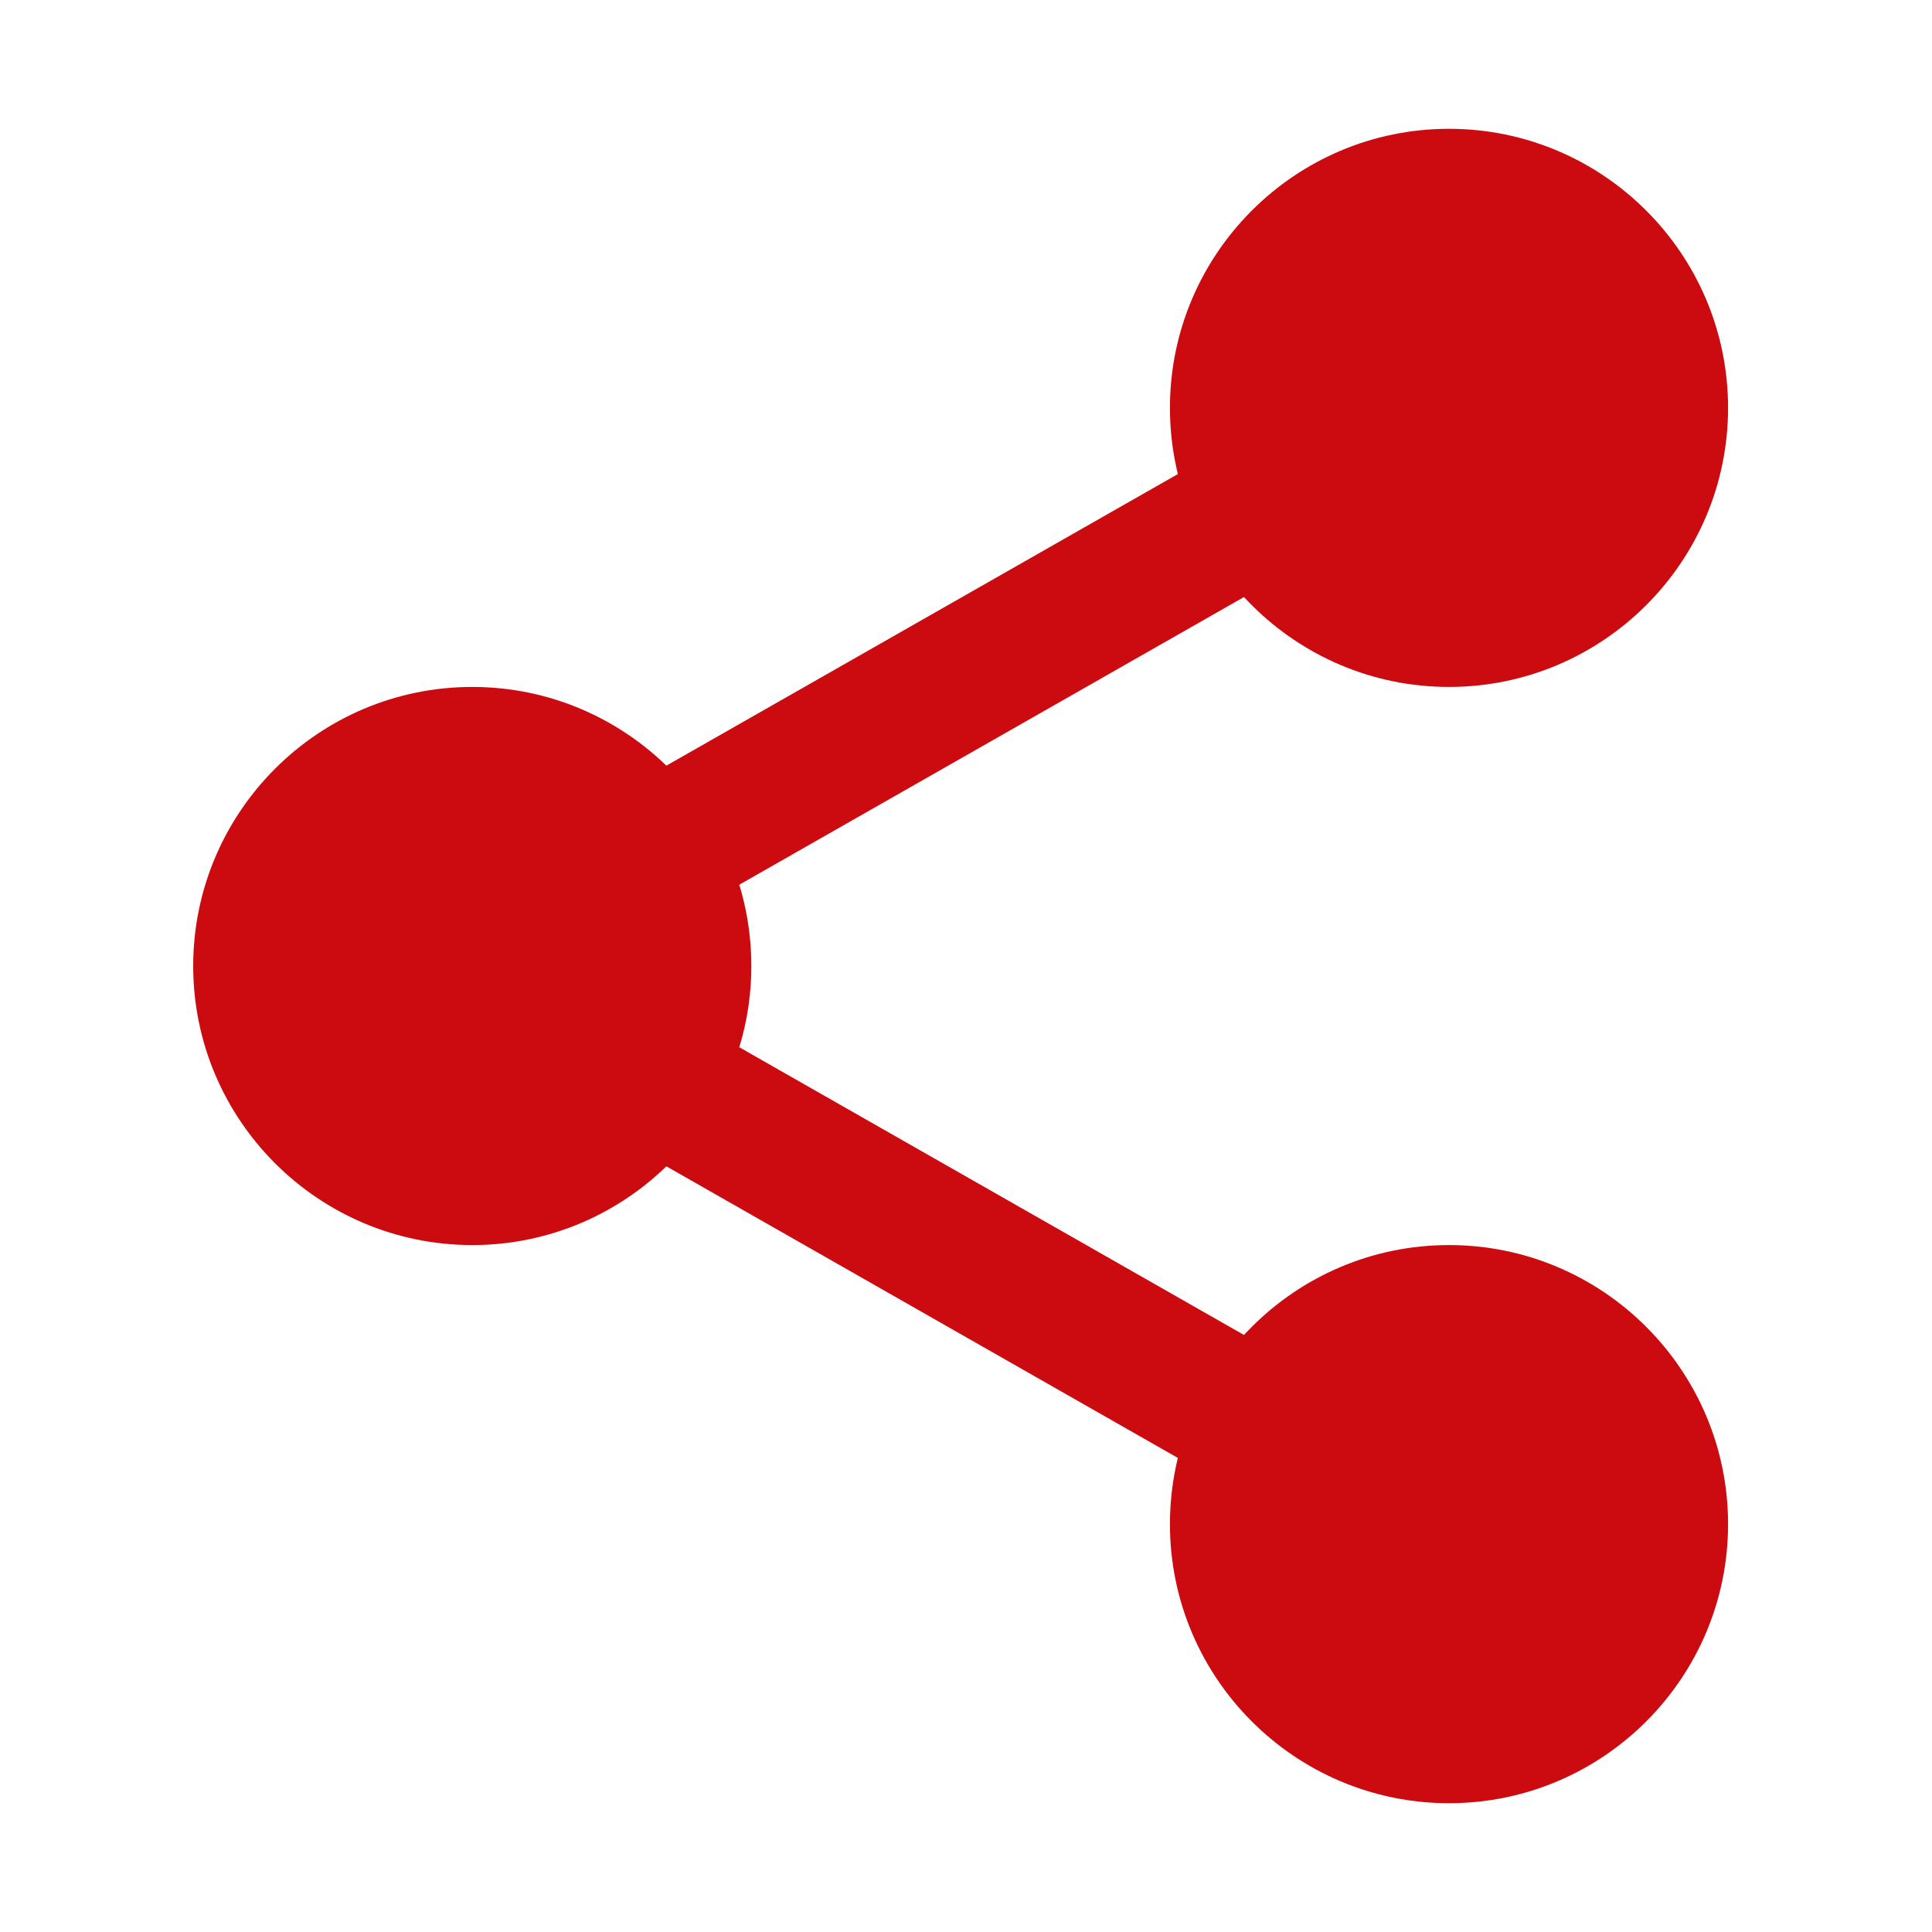
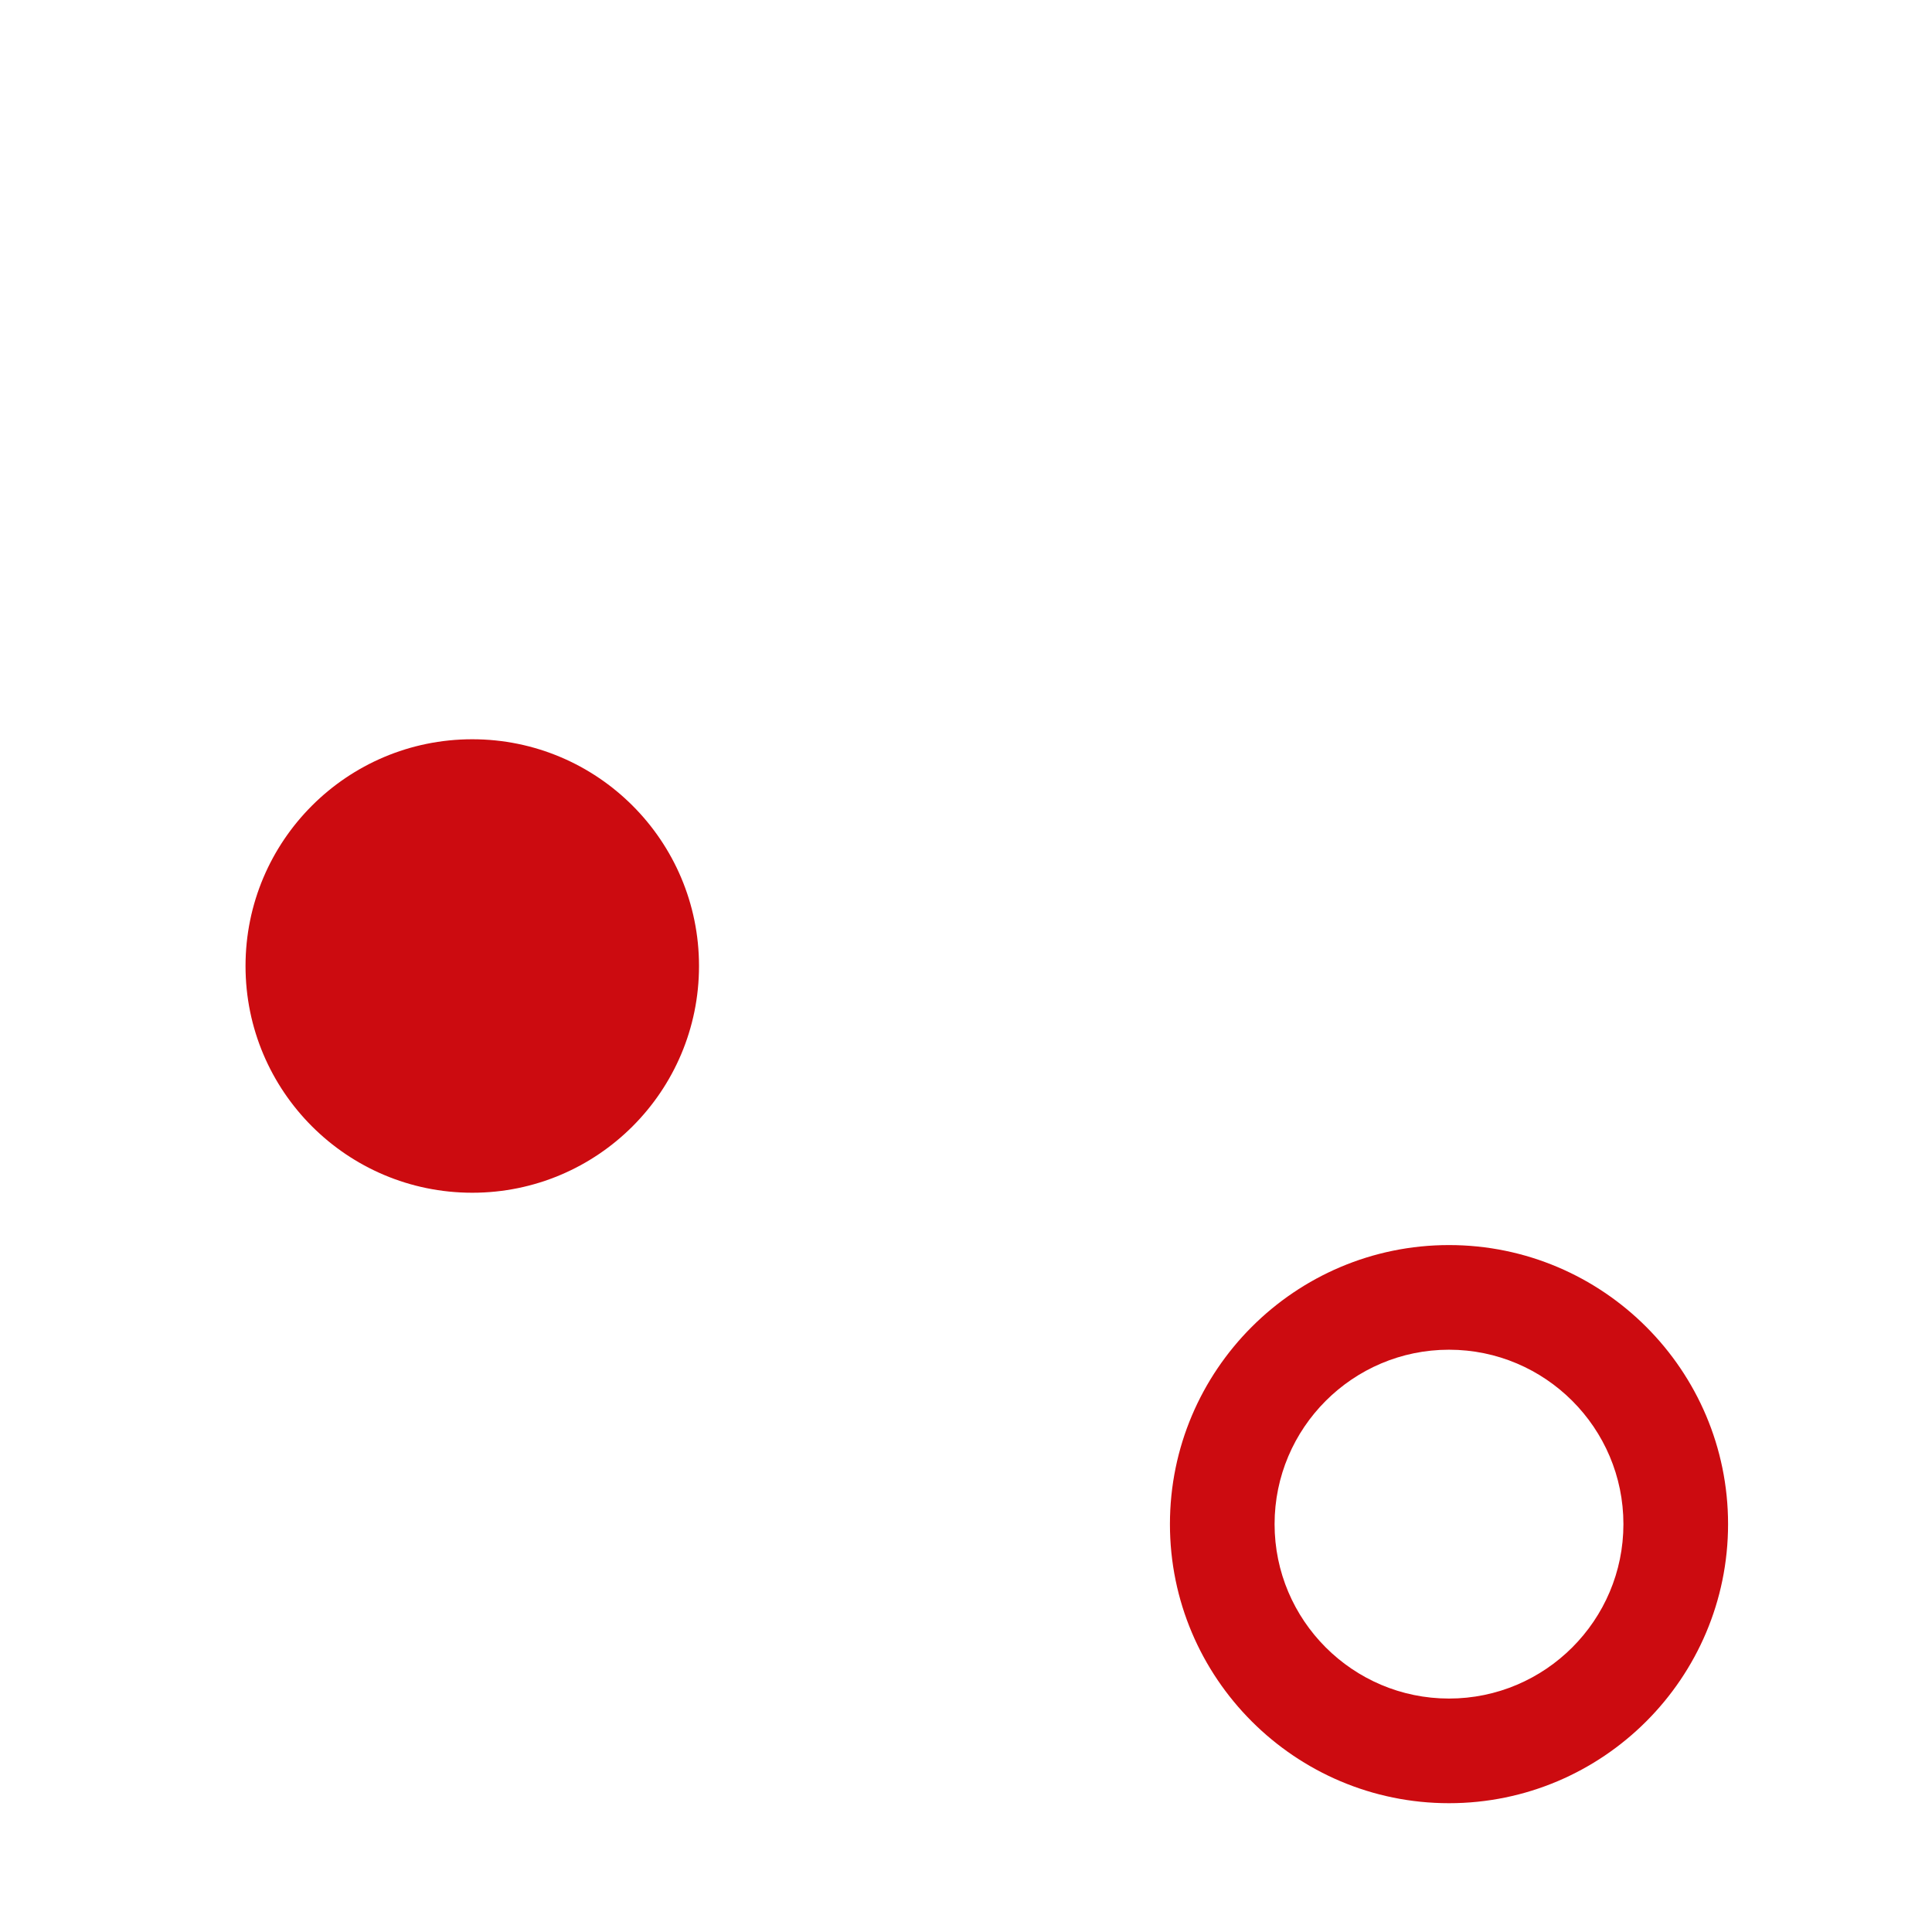
<svg xmlns="http://www.w3.org/2000/svg" width="36" height="36" viewBox="0 0 36 36">
  <g fill="none" fill-rule="evenodd">
    <g fill="#cc0b10" fill-rule="nonzero">
      <g>
        <g>
-           <path d="M27.625 5.2c0 2.333-1.892 4.225-4.225 4.225-2.333 0-4.225-1.892-4.225-4.225 0-2.333 1.892-4.225 4.225-4.225 2.333 0 4.225 1.892 4.225 4.225z" transform="translate(-1267 -579) translate(1267 579) translate(3.6 2.4)" />
-           <path d="M23.4 10.4c-2.868 0-5.2-2.332-5.2-5.2 0-2.868 2.332-5.2 5.2-5.2 2.868 0 5.2 2.332 5.2 5.2 0 2.868-2.332 5.2-5.2 5.2zm0-8.45c-1.793 0-3.25 1.459-3.25 3.25s1.457 3.25 3.25 3.25 3.25-1.459 3.25-3.25-1.457-3.25-3.25-3.25zM27.625 26c0 2.333-1.892 4.225-4.225 4.225-2.333 0-4.225-1.892-4.225-4.225 0-2.333 1.892-4.225 4.225-4.225 2.333 0 4.225 1.892 4.225 4.225z" transform="translate(-1267 -579) translate(1267 579) translate(3.6 2.4)" />
          <path d="M23.4 31.2c-2.868 0-5.2-2.332-5.2-5.2 0-2.868 2.332-5.2 5.2-5.2 2.868 0 5.2 2.332 5.2 5.2 0 2.868-2.332 5.2-5.2 5.2zm0-8.45c-1.793 0-3.25 1.459-3.25 3.25s1.457 3.25 3.25 3.25 3.25-1.459 3.25-3.25-1.457-3.25-3.25-3.25zM9.425 15.6c0 2.333-1.892 4.225-4.225 4.225-2.333 0-4.225-1.892-4.225-4.225 0-2.333 1.892-4.225 4.225-4.225 2.333 0 4.225 1.892 4.225 4.225z" transform="translate(-1267 -579) translate(1267 579) translate(3.6 2.4)" />
-           <path d="M5.2 20.8c-2.868 0-5.2-2.332-5.2-5.2 0-2.868 2.332-5.2 5.2-5.2 2.868 0 5.2 2.332 5.2 5.2 0 2.868-2.332 5.2-5.2 5.2zm0-8.45c-1.793 0-3.25 1.459-3.25 3.25s1.457 3.25 3.25 3.25 3.25-1.459 3.25-3.25-1.457-3.25-3.25-3.25z" transform="translate(-1267 -579) translate(1267 579) translate(3.6 2.4)" />
-           <path d="M8.27 14.976c-.453 0-.893-.235-1.132-.656-.355-.623-.136-1.417.487-1.774L19.687 5.67c.623-.357 1.417-.139 1.773.486.355.623.137 1.417-.486 1.774L8.911 14.806c-.202.115-.423.17-.642.17zM20.33 25.701c-.218 0-.439-.055-.641-.17L7.626 18.654c-.623-.355-.841-1.15-.486-1.774.353-.623 1.149-.843 1.773-.486l12.063 6.877c.622.355.84 1.15.486 1.774-.24.42-.68.656-1.131.656z" transform="translate(-1267 -579) translate(1267 579) translate(3.6 2.4)" />
        </g>
      </g>
    </g>
  </g>
</svg>